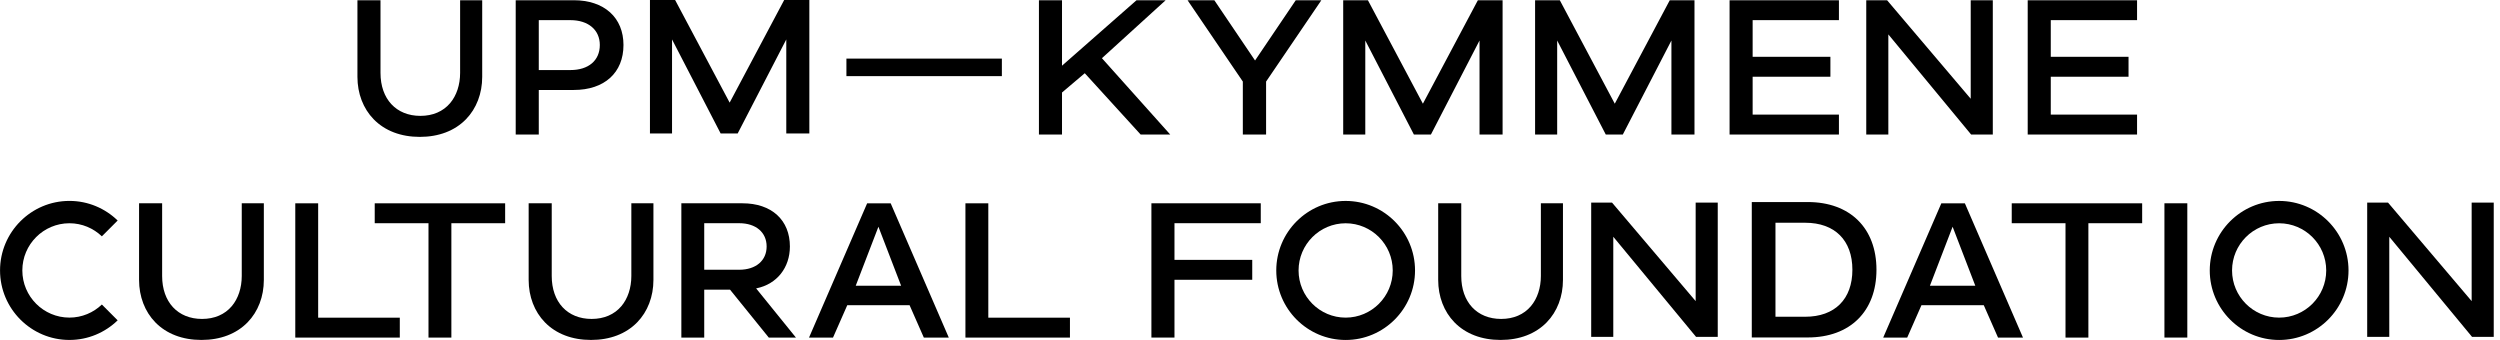
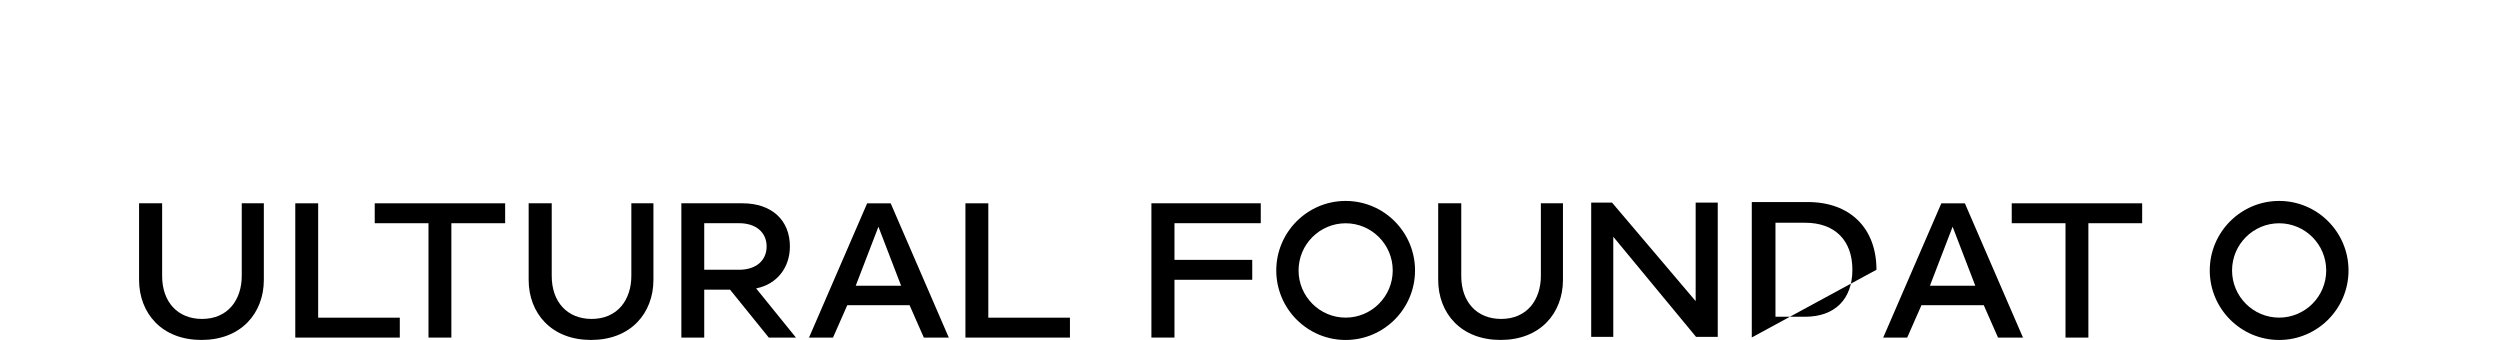
<svg xmlns="http://www.w3.org/2000/svg" width="100%" height="100%" viewBox="0 0 338 46" version="1.1" xml:space="preserve" style="fill-rule:evenodd;clip-rule:evenodd;stroke-linejoin:round;stroke-miterlimit:2;">
  <g id="Artboard1" transform="matrix(0.315,0,0,0.301,0,0)">
-     <rect x="0" y="0" width="1071.5" height="153.071" style="fill:none;" />
    <clipPath id="_clip1">
      <rect x="0" y="0" width="1071.5" height="153.071" />
    </clipPath>
    <g clip-path="url(#_clip1)">
      <g transform="matrix(1.008,0,0,1.057,200.003,7.548)">
-         <path d="M0,43.533C4.455,38.973 6.908,32.579 6.908,25.531L6.908,-7.041L-2.497,-7.041L-2.497,23.846C-2.497,28.887 -4.002,33.439 -6.733,36.664C-9.744,40.219 -14.126,42.098 -19.407,42.098C-29.727,42.098 -36.397,34.934 -36.397,23.846L-36.397,-7.041L-46.22,-7.041L-46.22,25.531C-46.22,32.579 -43.768,38.973 -39.313,43.533C-34.522,48.438 -27.726,51.029 -19.655,51.029C-11.586,51.029 -4.789,48.438 0,43.533M56.987,11.98C56.987,18.548 52.193,22.629 44.482,22.629L30.995,22.629L30.995,1.42L44.482,1.42C52.078,1.42 56.987,5.565 56.987,11.98M67.06,11.98C67.06,6.268 65.088,1.474 61.357,-1.89C57.615,-5.26 52.274,-7.041 45.904,-7.041L21.172,-7.041L21.172,50.018L30.995,50.018L30.995,31.091L45.904,31.091C58.955,31.091 67.06,23.768 67.06,11.98M136.385,49.564L146.204,49.564L146.204,-7.496L135.683,-7.496L112.27,36.467L112.131,36.209L88.859,-7.496L78.334,-7.496L78.334,49.564L87.738,49.564L87.738,9.618L108.431,49.564L115.694,49.564L136.385,9.618L136.385,49.564ZM161.988,25.212L228.179,25.212L228.179,17.762L161.988,17.762L161.988,25.212ZM299.858,50.018L270.789,17.593L270.902,17.489L297.926,-7.041L285.525,-7.041L253.787,20.78L253.787,-7.041L243.963,-7.041L243.963,50.018L253.787,50.018L253.787,32.173L253.843,32.125L263.485,23.971L263.586,24.082L287.264,50.018L299.858,50.018ZM340.715,27.481L364.218,-7.041L353.323,-7.041L335.986,18.565L335.855,18.374L318.646,-7.041L307.25,-7.041L330.782,27.519L330.782,50.018L340.686,50.018L340.686,27.519L340.715,27.481ZM431.567,50.018L441.387,50.018L441.387,-7.041L430.866,-7.041L407.452,36.923L407.315,36.665L384.043,-7.041L373.518,-7.041L373.518,50.018L382.924,50.018L382.924,10.071L403.614,50.018L410.876,50.018L431.567,10.071L431.567,50.018ZM513.275,50.018L523.095,50.018L523.095,-7.041L512.574,-7.041L489.159,36.923L489.02,36.665L465.749,-7.041L455.224,-7.041L455.224,50.018L464.629,50.018L464.629,10.071L485.319,50.018L492.583,50.018L513.275,10.071L513.275,50.018ZM538.037,50.018L584.6,50.018L584.6,41.557L547.858,41.557L547.858,25.464L580.97,25.464L580.97,17.004L547.858,17.004L547.858,1.42L584.6,1.42L584.6,-7.041L538.037,-7.041L538.037,50.018ZM640.884,50.018L650.119,50.018L650.119,-7.041L640.715,-7.041L640.715,34.823L640.438,34.498L605.105,-7.041L596.235,-7.041L596.235,50.018L605.64,50.018L605.64,7.477L605.917,7.81L640.884,50.018ZM664.98,50.018L711.544,50.018L711.544,41.557L674.803,41.557L674.803,25.464L707.914,25.464L707.914,17.004L674.803,17.004L674.803,1.42L711.544,1.42L711.544,-7.041L664.98,-7.041L664.98,50.018Z" style="fill-rule:nonzero;" />
-       </g>
+         </g>
      <g transform="matrix(1.008,0,0,1.057,43.722,106.155)">
-         <path d="M0,28.976C-3.6,32.41 -8.46,34.534 -13.816,34.534C-24.869,34.534 -33.864,25.541 -33.864,14.488C-33.864,3.434 -24.869,-5.56 -13.816,-5.56C-8.459,-5.56 -3.599,-3.436 0.001,-0.001L6.72,-6.72C1.399,-11.873 -5.842,-15.054 -13.816,-15.054C-30.106,-15.054 -43.359,-1.802 -43.359,14.488C-43.359,30.778 -30.106,44.03 -13.816,44.03C-5.842,44.03 1.4,40.849 6.72,35.696L0,28.976Z" style="fill-rule:nonzero;" />
-       </g>
+         </g>
      <g transform="matrix(1.008,0,0,1.057,577.562,152.705)">
        <path d="M0,-59.084C-16.29,-59.084 -29.543,-45.832 -29.543,-29.542C-29.543,-13.252 -16.29,0 0,0C16.29,0 29.542,-13.252 29.542,-29.542C29.542,-45.832 16.29,-59.084 0,-59.084M0,-9.496C-11.053,-9.496 -20.048,-18.489 -20.048,-29.542C-20.048,-40.596 -11.053,-49.59 0,-49.59C11.054,-49.59 20.046,-40.596 20.046,-29.542C20.046,-18.489 11.054,-9.496 0,-9.496" style="fill-rule:nonzero;" />
      </g>
      <g transform="matrix(1.008,0,0,1.057,978.221,152.705)">
        <path d="M0,-59.084C-16.29,-59.084 -29.543,-45.832 -29.543,-29.542C-29.543,-13.252 -16.29,0 0,0C16.29,0 29.542,-13.252 29.542,-29.542C29.542,-45.832 16.29,-59.084 0,-59.084M0,-9.496C-11.053,-9.496 -20.048,-18.489 -20.048,-29.542C-20.048,-40.596 -11.053,-49.59 0,-49.59C11.054,-49.59 20.046,-40.596 20.046,-29.542C20.046,-18.489 11.054,-9.496 0,-9.496" style="fill-rule:nonzero;" />
      </g>
      <g transform="matrix(1.008,0,0,1.057,106.278,99.237)">
        <path d="M0,43.078C4.455,38.518 6.908,32.124 6.908,25.076L6.908,-7.496L-2.497,-7.496L-2.497,23.391C-2.497,28.432 -4.002,32.984 -6.733,36.209C-9.744,39.764 -14.126,41.643 -19.407,41.643C-29.727,41.643 -36.397,34.479 -36.397,23.391L-36.397,-7.496L-46.22,-7.496L-46.22,25.076C-46.22,32.124 -43.768,38.518 -39.313,43.078C-34.522,47.983 -27.726,50.574 -19.655,50.574C-11.586,50.574 -4.789,47.983 0,43.078" style="fill-rule:nonzero;" />
      </g>
      <g transform="matrix(1.008,0,0,1.057,273.493,99.237)">
        <path d="M0,43.078C4.455,38.518 6.908,32.124 6.908,25.076L6.908,-7.496L-2.497,-7.496L-2.497,23.391C-2.497,28.432 -4.002,32.984 -6.733,36.209C-9.744,39.764 -14.126,41.643 -19.407,41.643C-29.727,41.643 -36.397,34.479 -36.397,23.391L-36.397,-7.496L-46.22,-7.496L-46.22,25.076C-46.22,32.124 -43.768,38.518 -39.313,43.078C-34.522,47.983 -27.726,50.574 -19.655,50.574C-11.586,50.574 -4.789,47.983 0,43.078" style="fill-rule:nonzero;" />
      </g>
      <g transform="matrix(1.008,0,0,1.057,663.87,99.237)">
        <path d="M0,43.078C4.455,38.518 6.908,32.124 6.908,25.076L6.908,-7.496L-2.497,-7.496L-2.497,23.391C-2.497,28.432 -4.002,32.984 -6.733,36.209C-9.744,39.764 -14.126,41.643 -19.407,41.643C-29.727,41.643 -36.397,34.479 -36.397,23.391L-36.397,-7.496L-46.22,-7.496L-46.22,25.076C-46.22,32.124 -43.768,38.518 -39.313,43.078C-34.522,47.983 -27.726,50.574 -19.655,50.574C-11.586,50.574 -4.789,47.983 0,43.078" style="fill-rule:nonzero;" />
      </g>
      <g transform="matrix(1.008,0,0,1.057,216.812,151.634)">
        <path d="M0,-57.059L-55.534,-57.059L-55.534,-48.601L-32.637,-48.601L-32.637,0L-22.897,0L-22.897,-48.601L0,-48.601L0,-57.059Z" style="fill-rule:nonzero;" />
      </g>
      <g transform="matrix(1.008,0,0,1.057,919.428,151.634)">
        <path d="M0,-57.059L-55.534,-57.059L-55.534,-48.601L-32.637,-48.601L-32.637,0L-22.897,0L-22.897,-48.601L0,-48.601L0,-57.059Z" style="fill-rule:nonzero;" />
      </g>
      <g transform="matrix(1.008,0,0,1.057,136.558,151.634)">
        <path d="M0,-57.059L-9.742,-57.059L-9.742,0L34.759,0L34.759,-8.462L0,-8.462L0,-57.059Z" style="fill-rule:nonzero;" />
      </g>
      <g transform="matrix(1.008,0,0,1.057,424.19,151.634)">
        <path d="M0,-57.059L-9.742,-57.059L-9.742,0L34.759,0L34.759,-8.462L0,-8.462L0,-57.059Z" style="fill-rule:nonzero;" />
      </g>
      <g transform="matrix(1.008,0,0,1.057,324.532,113.406)">
        <path d="M0,15.259L0.25,15.209C8.836,13.433 14.383,6.463 14.383,-2.553C14.383,-8.061 12.504,-12.685 8.948,-15.928C5.383,-19.181 0.289,-20.9 -5.781,-20.9L-31.835,-20.9L-31.835,36.159L-22.095,36.159L-22.095,15.798L-11.109,15.798L-11.062,15.857L5.391,36.159L16.952,36.159L0,15.259ZM-22.095,7.337L-22.095,-12.44L-7.192,-12.44C-0.103,-12.44 4.476,-8.558 4.476,-2.553C4.476,3.455 -0.103,7.337 -7.192,7.337L-22.095,7.337Z" style="fill-rule:nonzero;" />
      </g>
      <g transform="matrix(1.008,0,0,1.057,382.284,151.634)">
        <path d="M0,-57.059L-10.018,-57.059L-34.77,0L-24.553,0L-18.488,-13.754L8.053,-13.754L8.094,-13.661L14.118,0L24.745,0L0,-57.059ZM-14.874,-22.046L-14.792,-22.26L-5.218,-47.107L-5.071,-46.728L4.439,-22.046L-14.874,-22.046Z" style="fill-rule:nonzero;" />
      </g>
      <g transform="matrix(1.008,0,0,1.057,843.333,151.634)">
        <path d="M0,-57.059L-10.018,-57.059L-34.77,0L-24.553,0L-18.488,-13.754L8.053,-13.754L8.094,-13.661L14.118,0L24.745,0L0,-57.059ZM-14.874,-22.046L-14.792,-22.26L-5.218,-47.107L-5.071,-46.728L4.439,-22.046L-14.874,-22.046Z" style="fill-rule:nonzero;" />
      </g>
      <g transform="matrix(1.008,0,0,1.057,494.193,91.311)">
        <path d="M0,57.059L9.821,57.059L9.821,32.505L42.933,32.505L42.933,24.045L9.821,24.045L9.821,8.461L46.563,8.461L46.563,0L0,0L0,57.059Z" style="fill-rule:nonzero;" />
      </g>
      <g transform="matrix(1.008,0,0,1.057,727.958,91.001)">
        <path d="M0,57.059L9.235,57.059L9.235,0L-0.169,0L-0.169,41.864L-0.446,41.539L-35.779,0L-44.649,0L-44.649,57.059L-35.244,57.059L-35.244,14.518L-34.967,14.851L0,57.059Z" style="fill-rule:nonzero;" />
      </g>
      <g transform="matrix(1.008,0,0,1.057,1061.02,91.001)">
-         <path d="M0,57.059L9.235,57.059L9.235,0L-0.169,0L-0.169,41.864L-0.446,41.539L-35.779,0L-44.649,0L-44.649,57.059L-35.244,57.059L-35.244,14.518L-34.967,14.851L0,57.059Z" style="fill-rule:nonzero;" />
-       </g>
+         </g>
      <g transform="matrix(1.008,0,0,1.057,805.391,121.164)">
-         <path d="M0,-0.001C0,17.686 -11.251,28.772 -29.253,28.772L-53.09,28.772L-53.09,-28.773L-29.253,-28.773C-11.251,-28.773 0,-17.688 0,-0.001M-10.251,-0.001C-10.251,-12.525 -17.752,-19.973 -30.337,-19.973L-43.005,-19.973L-43.005,19.971L-30.337,19.971C-17.752,19.971 -10.251,12.523 -10.251,-0.001" style="fill-rule:nonzero;" />
+         <path d="M0,-0.001L-53.09,28.772L-53.09,-28.773L-29.253,-28.773C-11.251,-28.773 0,-17.688 0,-0.001M-10.251,-0.001C-10.251,-12.525 -17.752,-19.973 -30.337,-19.973L-43.005,-19.973L-43.005,19.971L-30.337,19.971C-17.752,19.971 -10.251,12.523 -10.251,-0.001" style="fill-rule:nonzero;" />
      </g>
      <g transform="matrix(1.008,0,0,1.057,-4.619,85.867)">
-         <rect x="926.197" y="5.149" width="9.743" height="57.059" />
-       </g>
+         </g>
    </g>
  </g>
</svg>